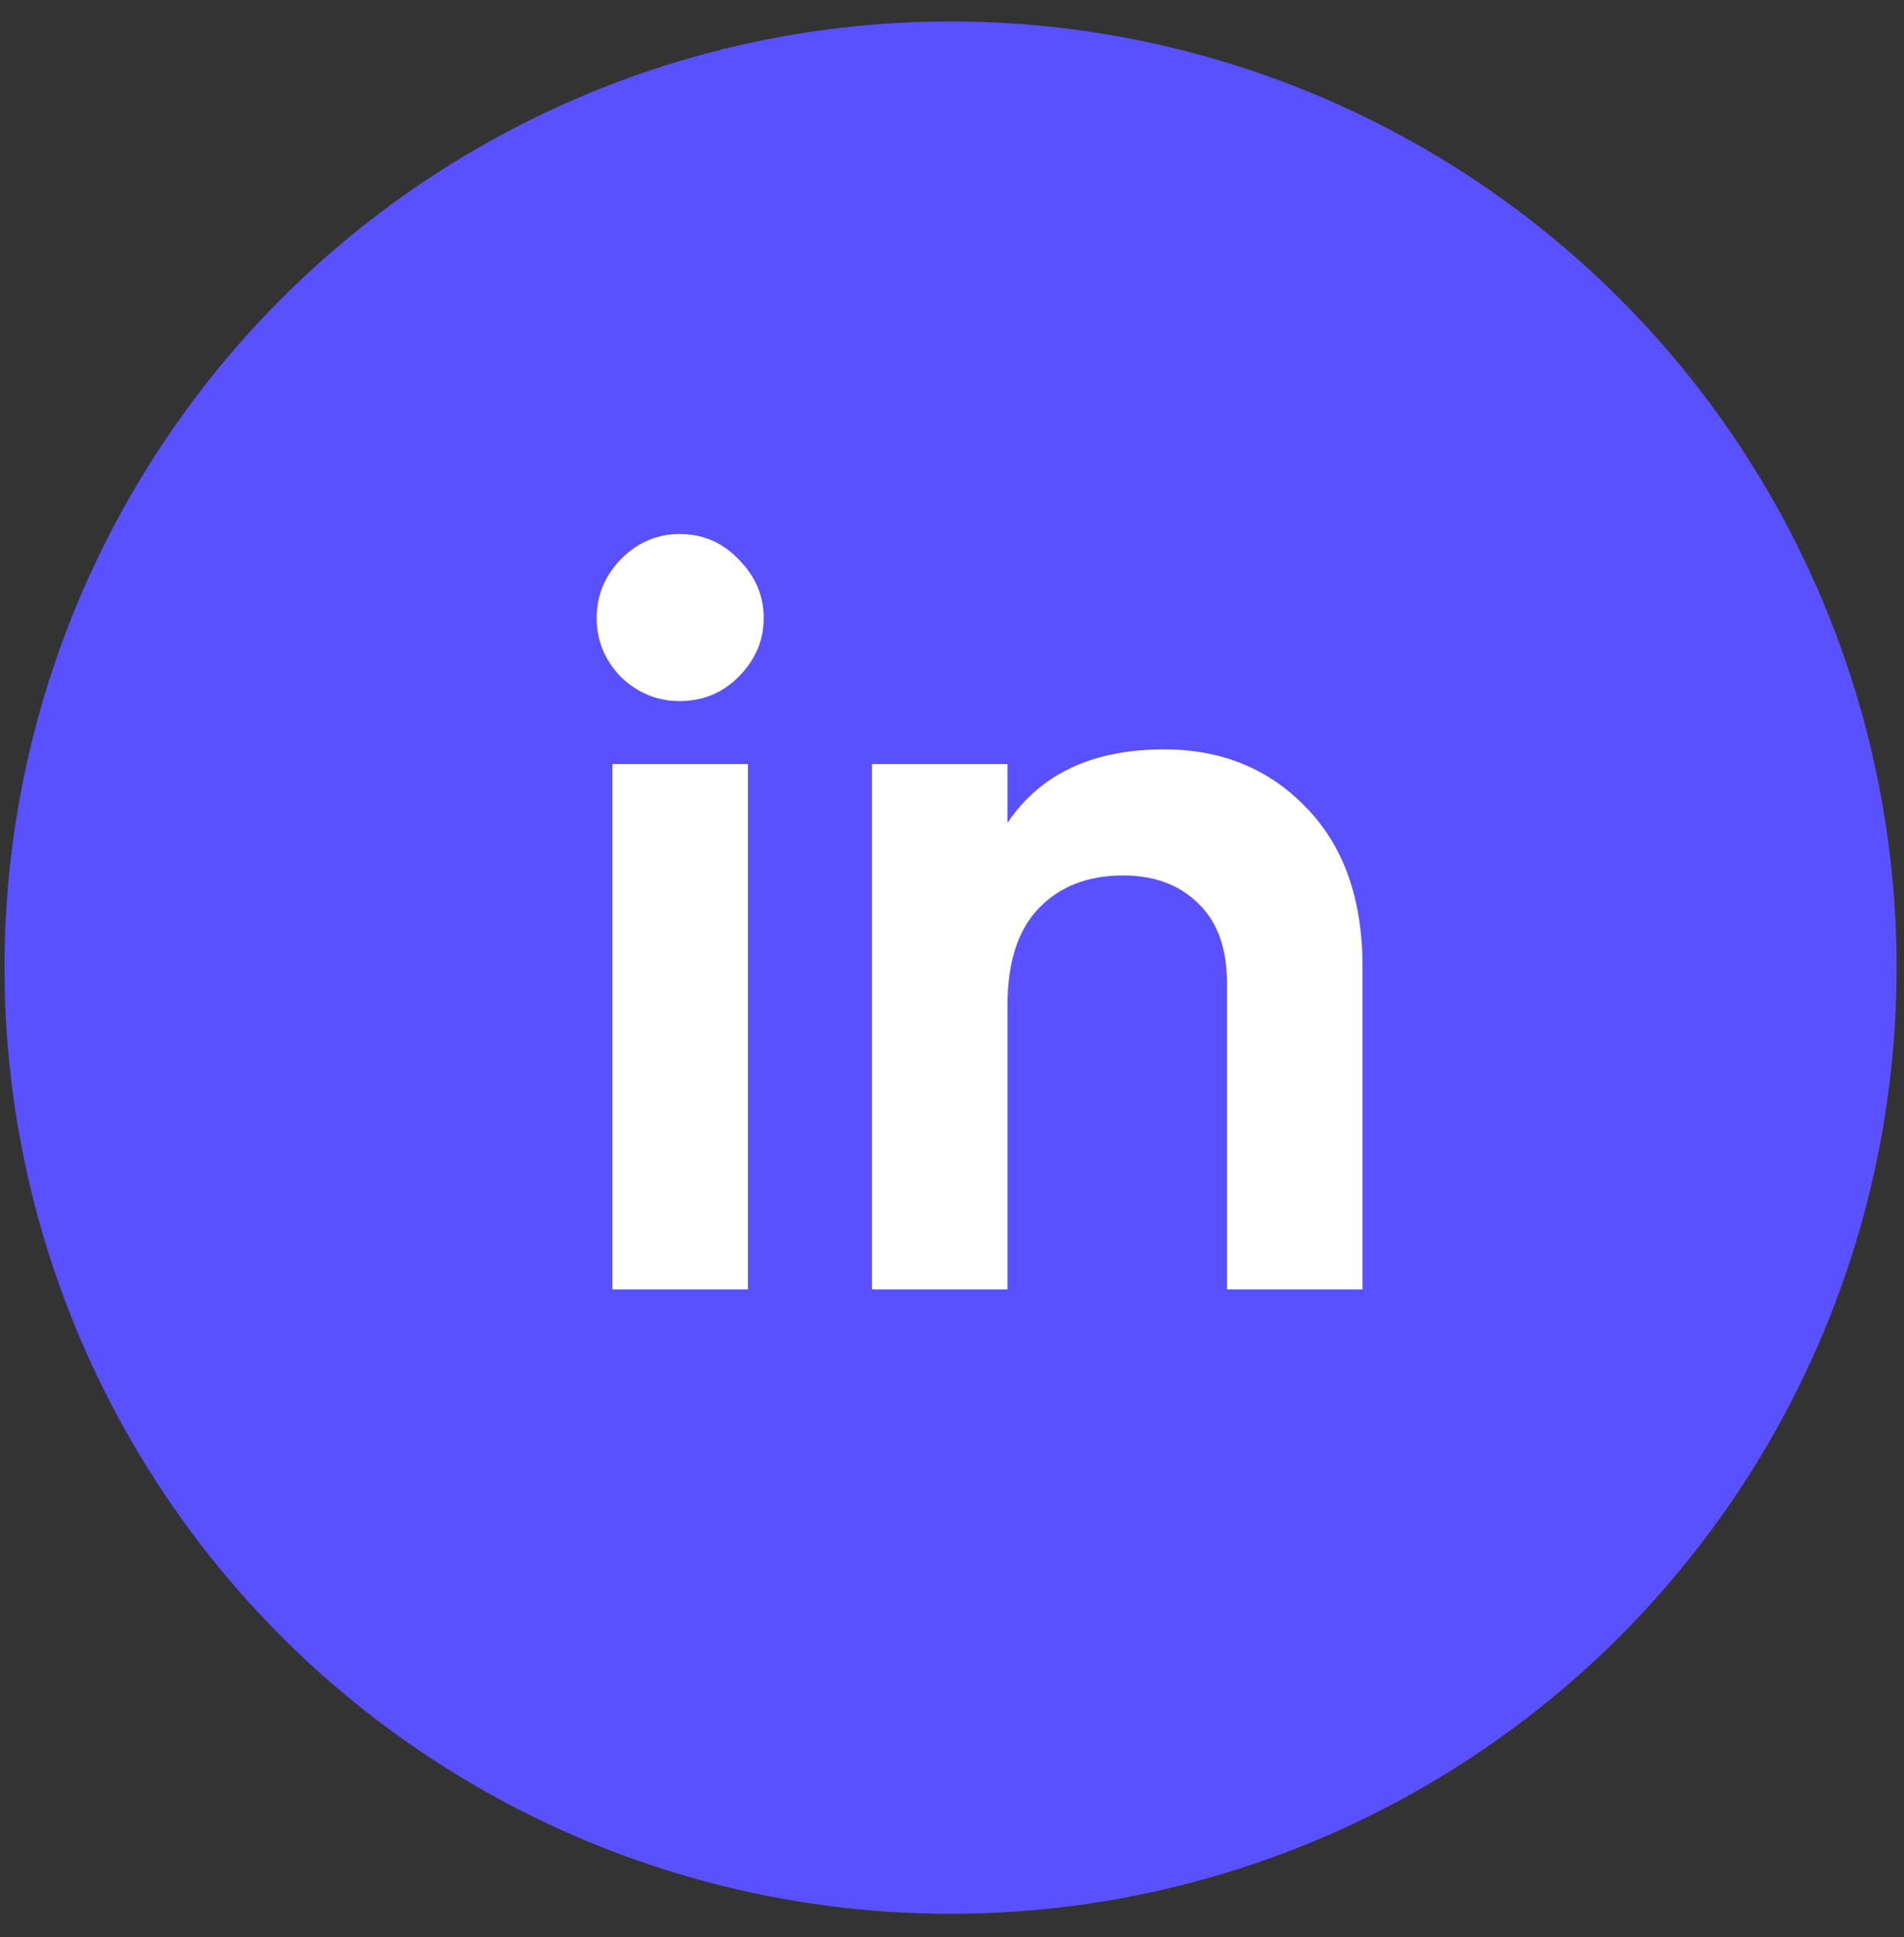
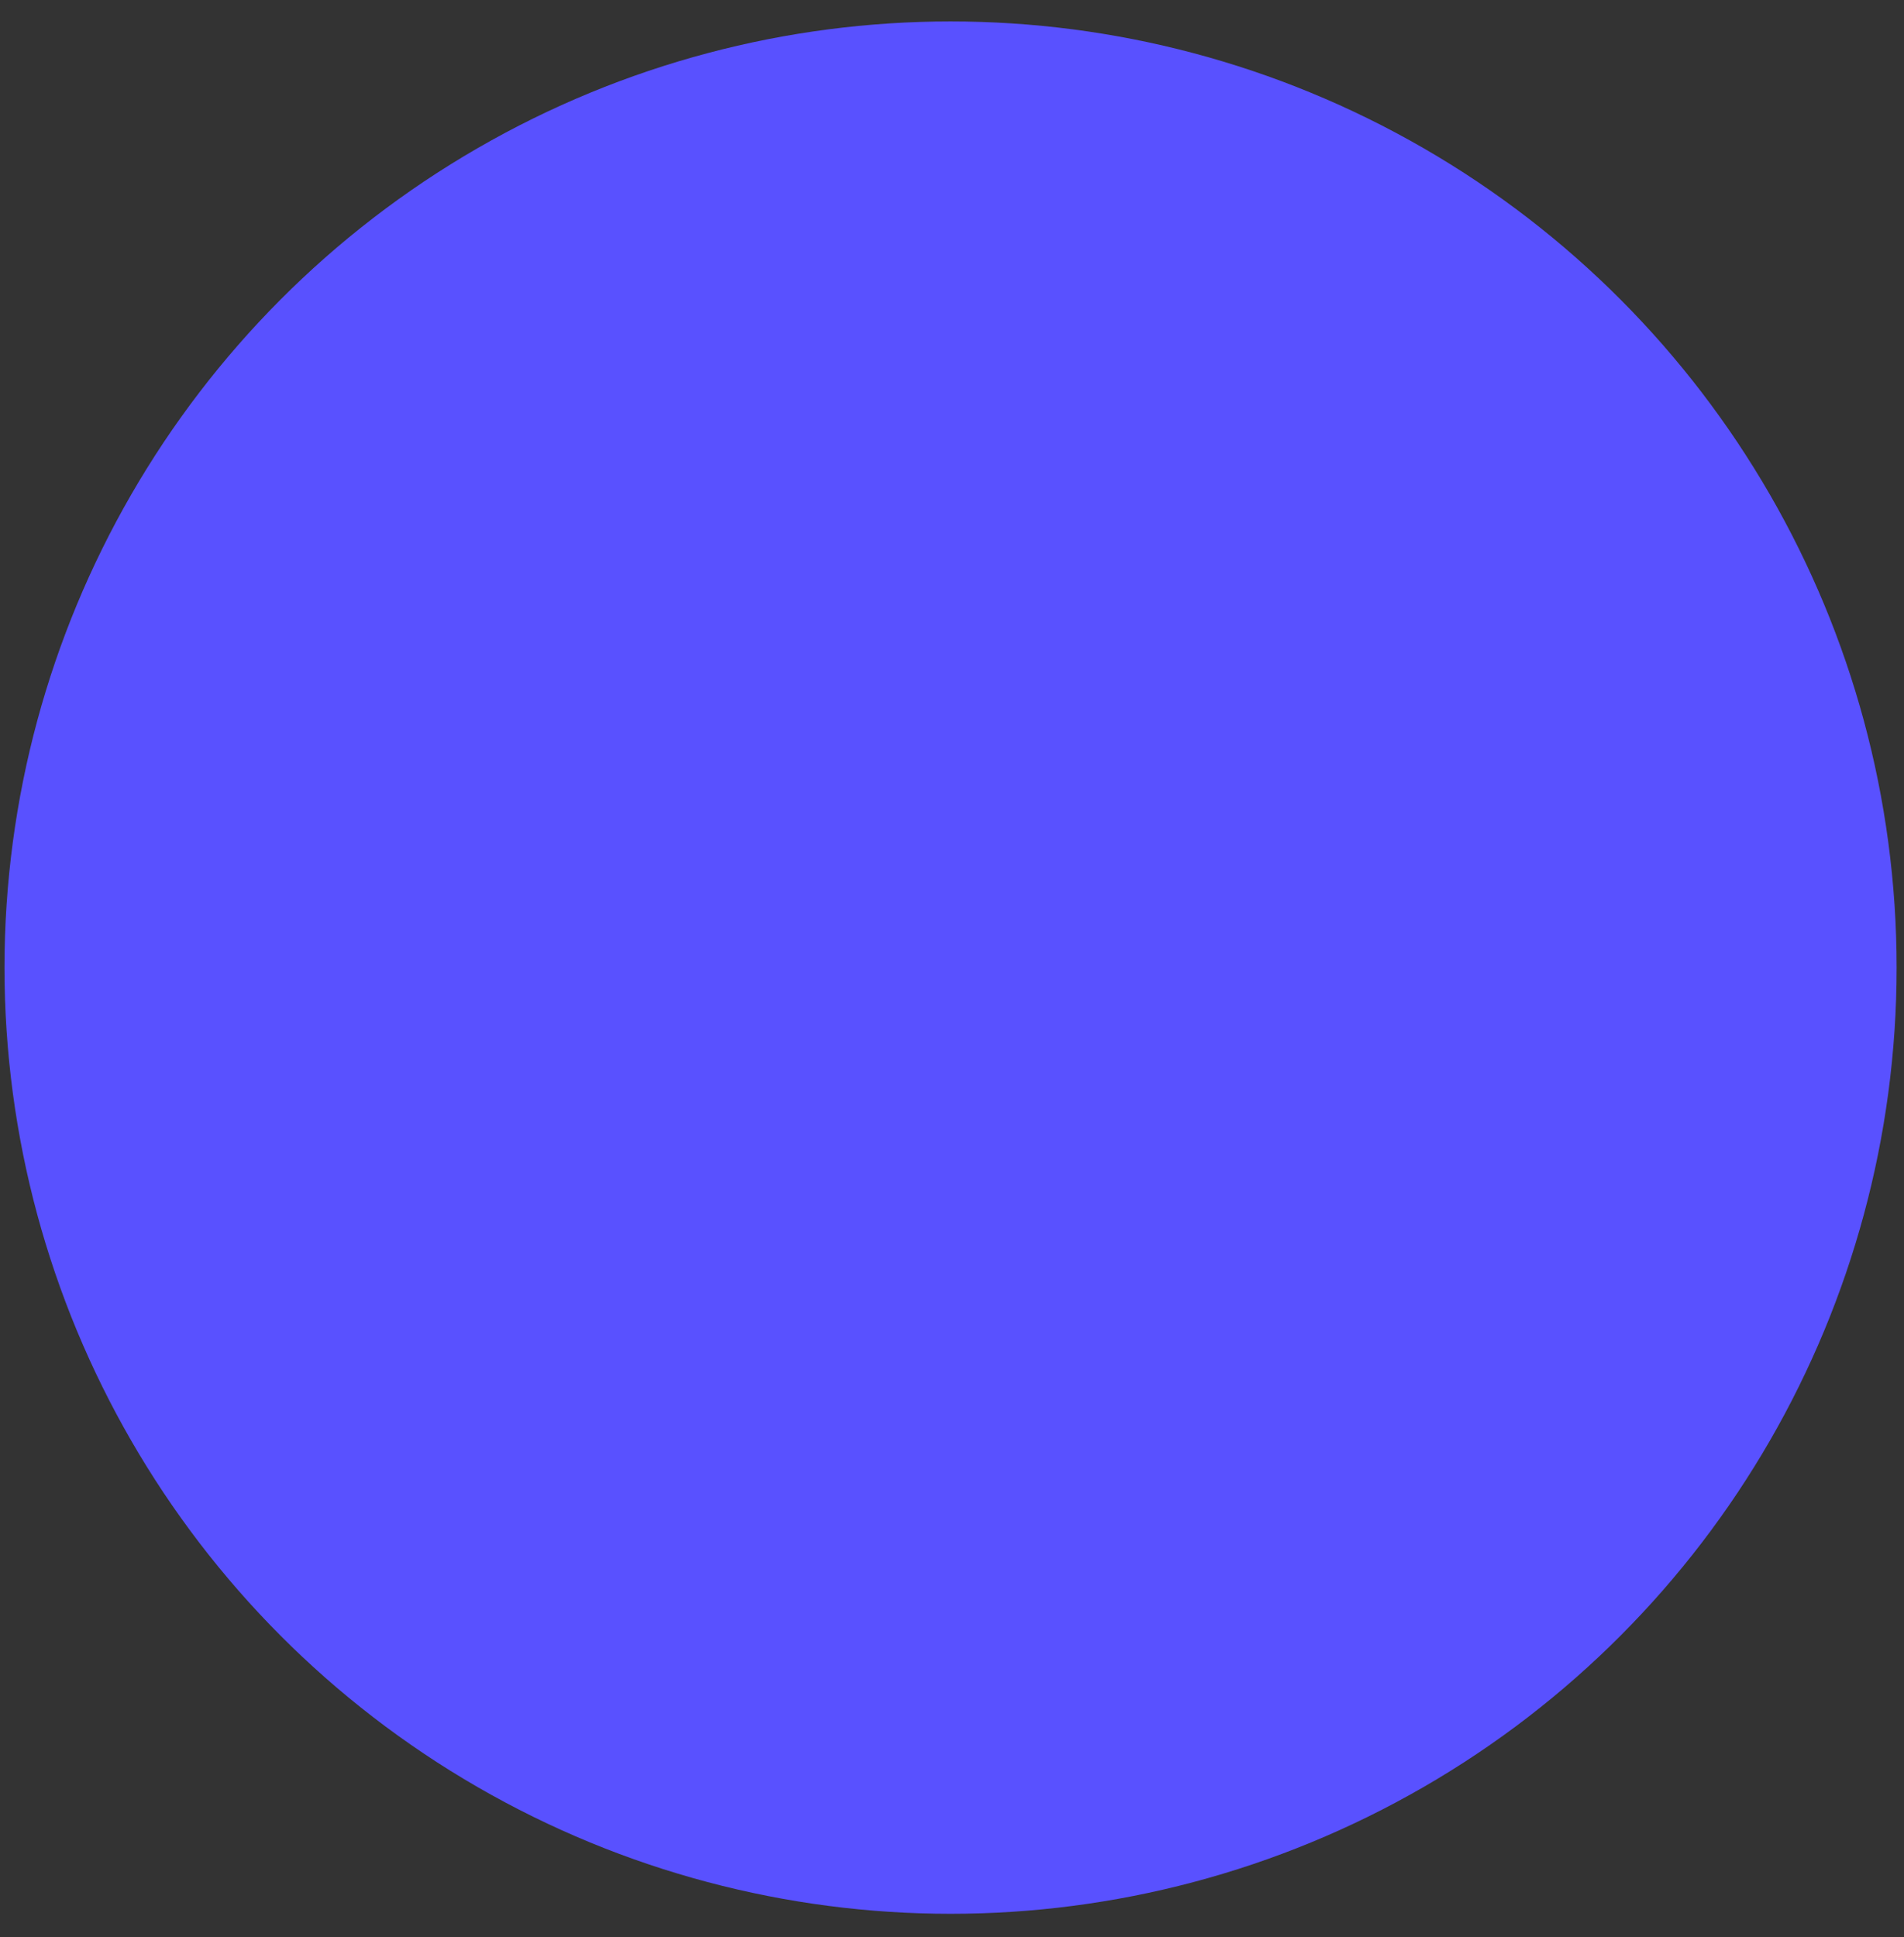
<svg xmlns="http://www.w3.org/2000/svg" width="58" height="59" viewBox="0 0 58 59" fill="none">
  <rect x="0" y="0" width="58" height="59" fill="#333333" stroke="none" />
  <circle cx="28.956" cy="29.472" r="28.819" fill="#5951FF" />
-   <path d="M35.458 22.825C37.208 22.825 38.648 23.412 39.778 24.585C40.93 25.758 41.506 27.38 41.506 29.449V39.273H37.378V29.961C37.378 28.894 37.09 28.084 36.514 27.529C35.938 26.953 35.17 26.665 34.21 26.665C33.144 26.665 32.29 26.996 31.65 27.657C31.01 28.318 30.69 29.31 30.69 30.633V39.273H26.562V23.273H30.69V25.065C31.693 23.572 33.282 22.825 35.458 22.825Z" fill="white" />
-   <path d="M20.704 21.353C20.021 21.353 19.424 21.108 18.912 20.617C18.421 20.105 18.176 19.508 18.176 18.825C18.176 18.142 18.421 17.545 18.912 17.033C19.424 16.521 20.021 16.265 20.704 16.265C21.408 16.265 22.005 16.521 22.496 17.033C23.008 17.545 23.264 18.142 23.264 18.825C23.264 19.508 23.008 20.105 22.496 20.617C22.005 21.108 21.408 21.353 20.704 21.353ZM18.656 39.273V23.273H22.784V39.273H18.656Z" fill="white" />
</svg>